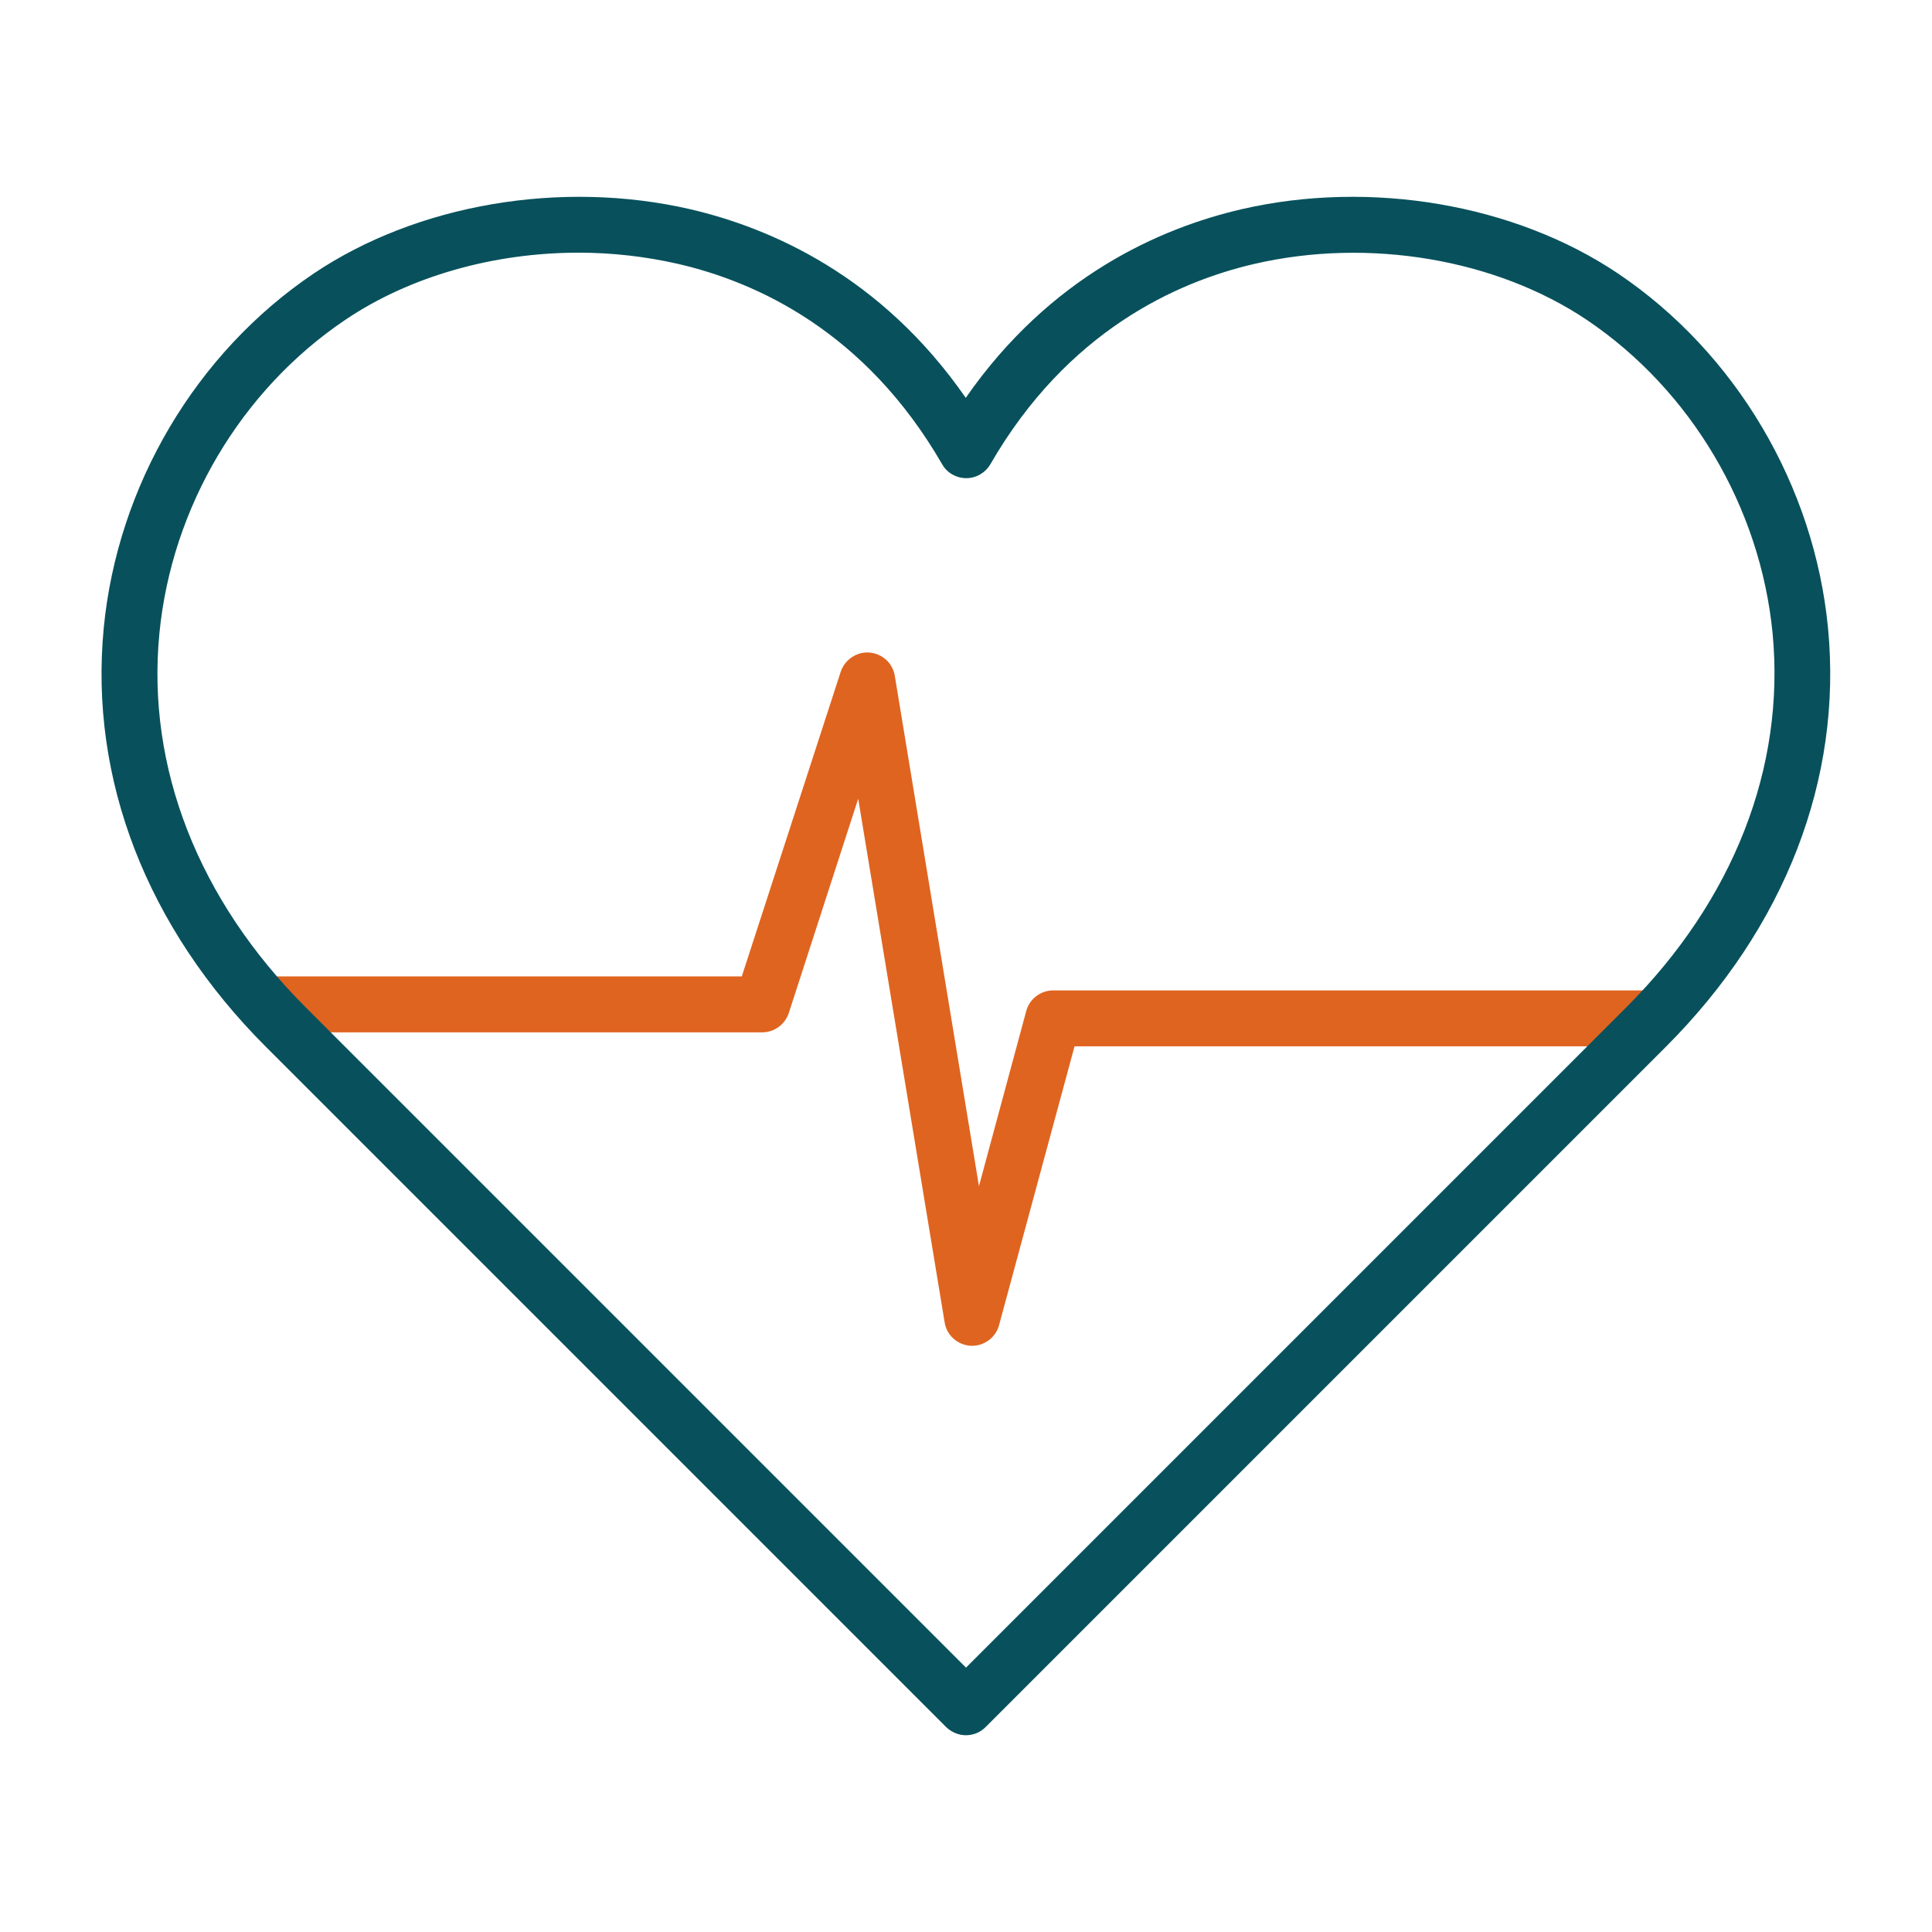
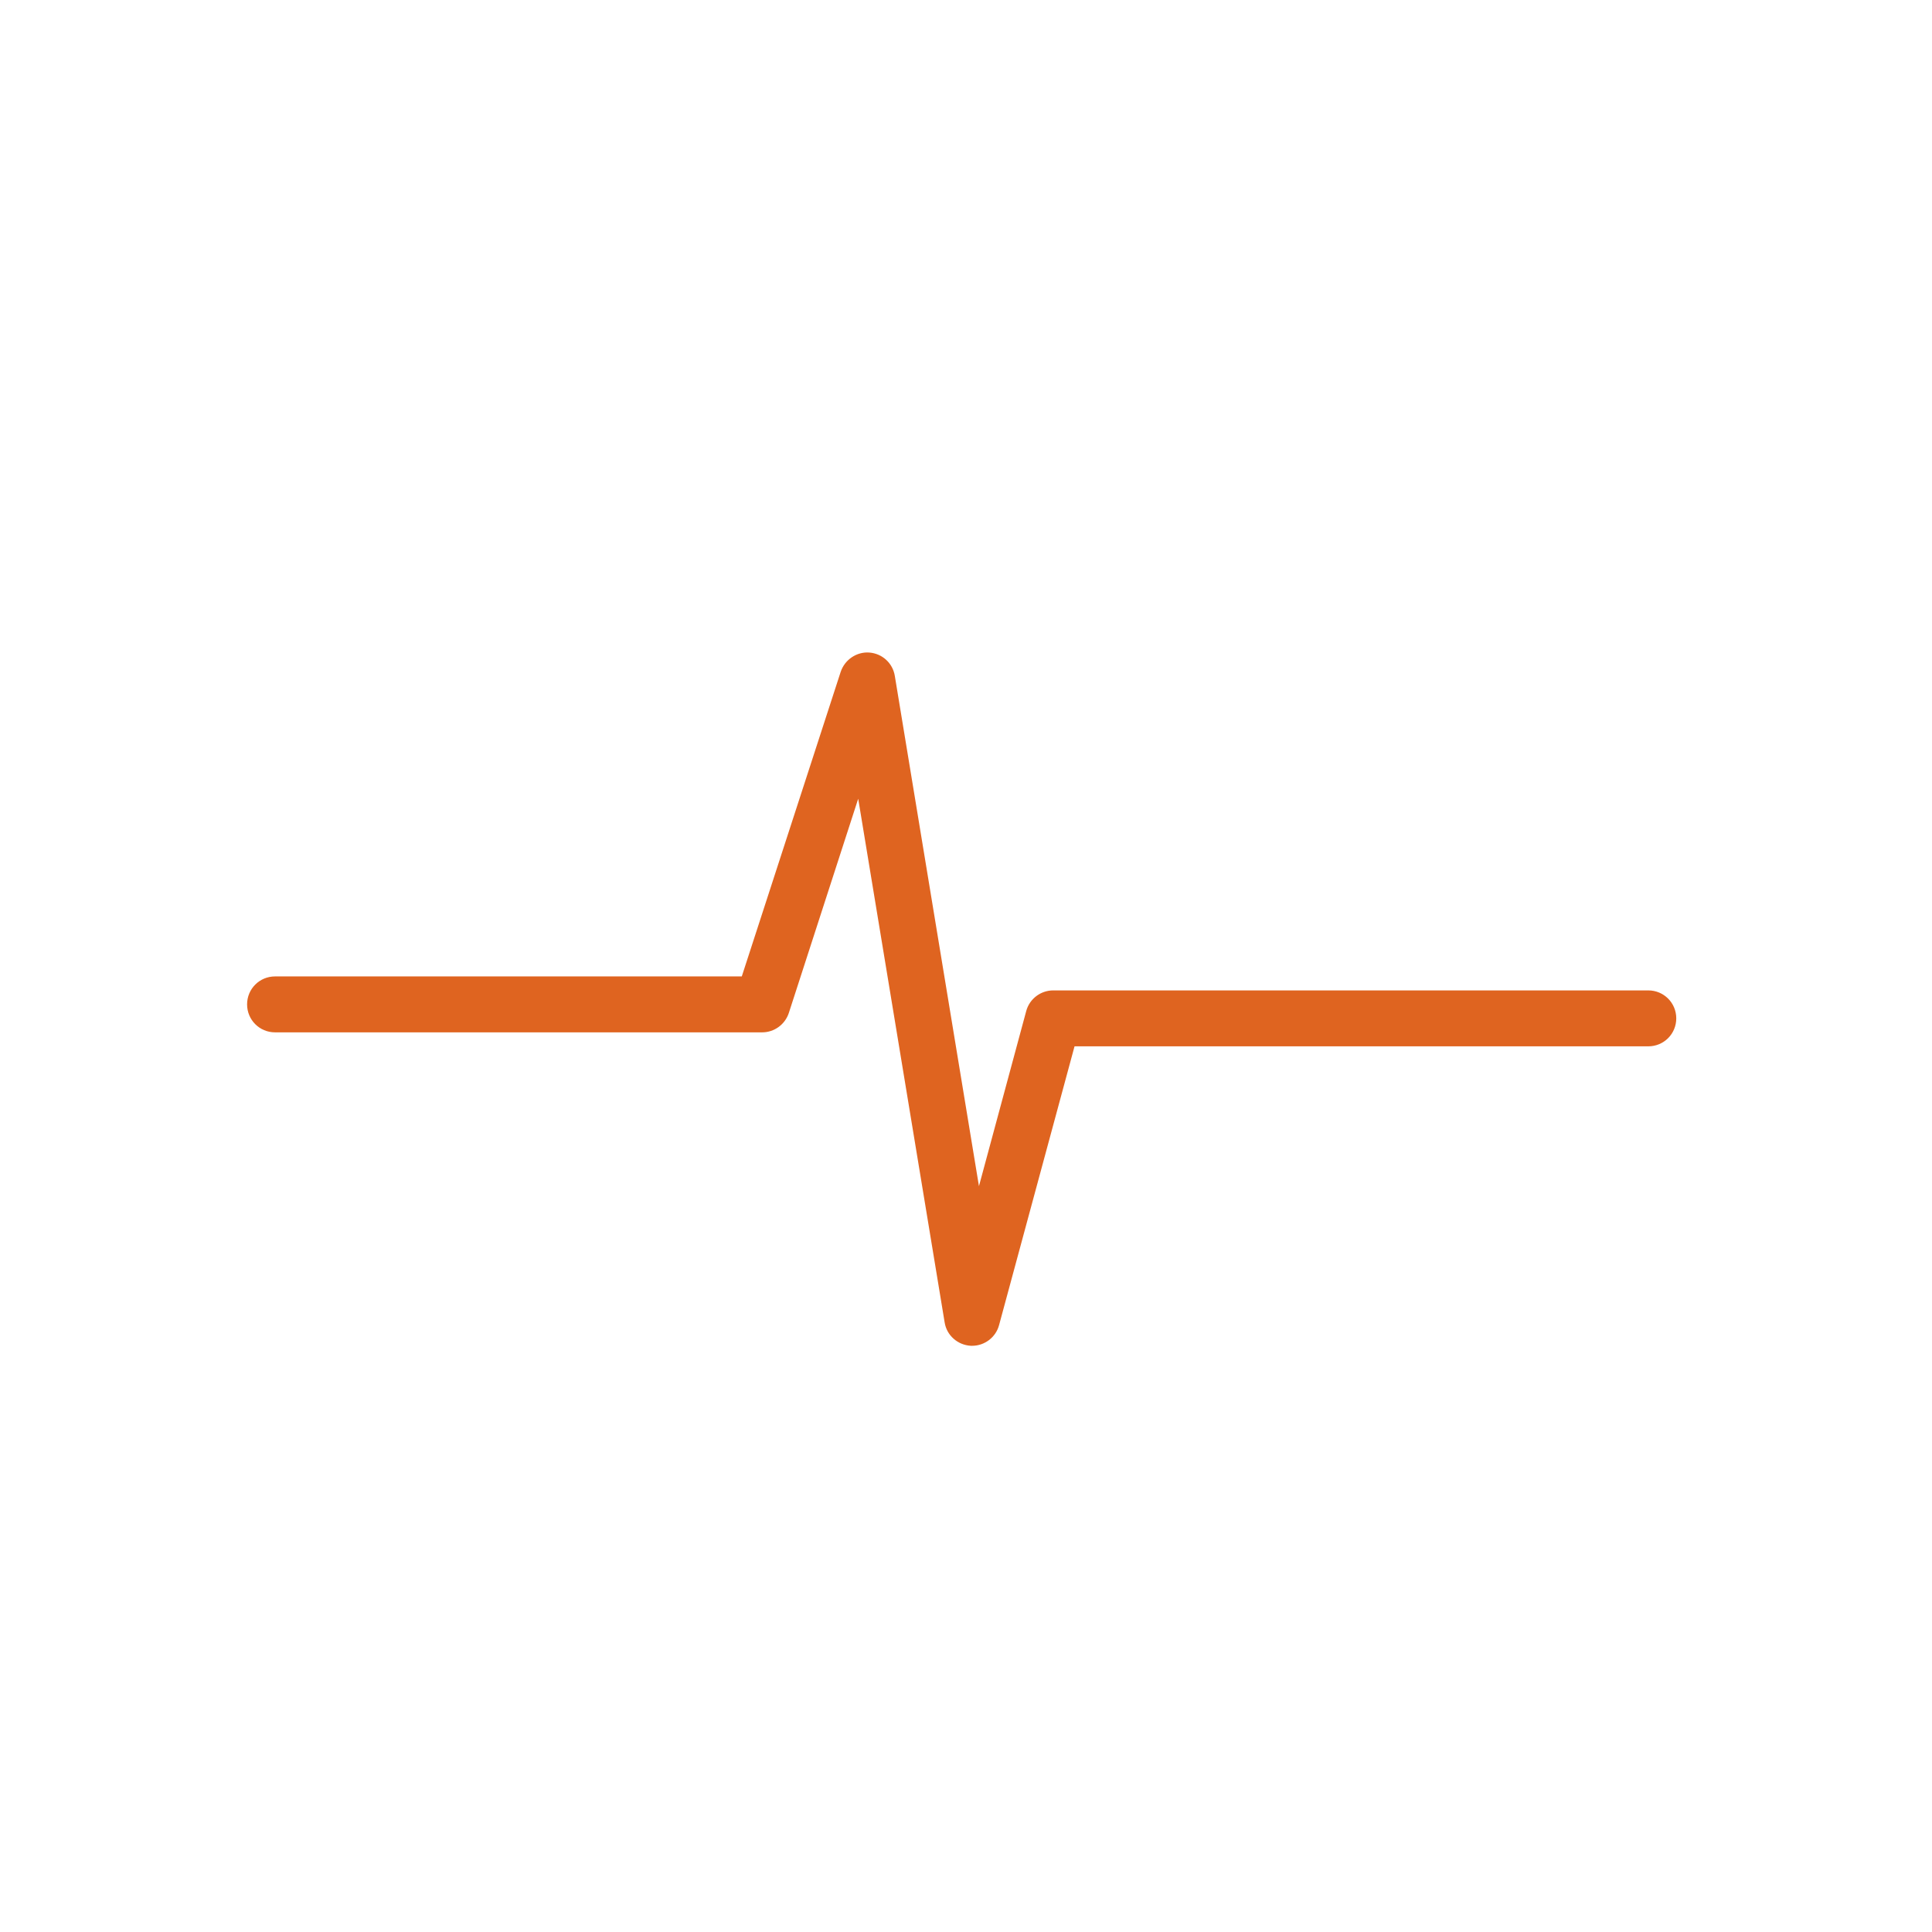
<svg xmlns="http://www.w3.org/2000/svg" width="150" height="150" viewBox="0 0 150 150" fill="none">
  <path d="M75.493 104.487C75.493 104.487 75.414 104.487 75.375 104.487C74.349 104.428 73.5 103.678 73.342 102.671L66.631 62.013L61.243 78.651C60.947 79.54 60.118 80.151 59.171 80.151H21.355C20.151 80.151 19.184 79.184 19.184 77.98C19.184 76.776 20.151 75.809 21.355 75.809H57.592L65.27 52.164C65.585 51.217 66.513 50.586 67.5 50.664C68.506 50.743 69.316 51.493 69.474 52.48L76.006 92.092L79.677 78.493C79.934 77.546 80.802 76.895 81.77 76.895H127.974C129.177 76.895 130.145 77.862 130.145 79.066C130.145 80.27 129.177 81.237 127.974 81.237H83.427L77.566 102.888C77.309 103.836 76.441 104.487 75.474 104.487H75.493Z" fill="#DF6420" />
-   <path d="M75 134.724C74.447 134.724 73.895 134.507 73.46 134.092L20.645 81.276C11.388 72.02 6.928 60.474 8.053 48.77C9.118 37.697 15.217 27.395 24.355 21.237C32.368 15.849 43.559 13.934 53.586 16.243C59.862 17.704 68.428 21.434 74.98 30.888C81.553 21.434 90.099 17.704 96.395 16.243C106.421 13.934 117.612 15.849 125.625 21.237C134.763 27.395 140.862 37.697 141.928 48.77C143.053 60.474 138.592 72.02 129.335 81.276L76.52 134.092C76.085 134.526 75.533 134.724 74.98 134.724H75ZM44.921 19.618C38.349 19.618 31.835 21.434 26.783 24.849C18.71 30.296 13.322 39.395 12.375 49.184C11.368 59.566 15.395 69.868 23.724 78.197L75 129.474L126.276 78.197C134.585 69.888 138.612 59.586 137.625 49.184C136.678 39.395 131.289 30.296 123.217 24.849C116.171 20.112 106.283 18.434 97.401 20.487C91.342 21.888 82.855 25.717 76.895 36.039C76.5 36.711 75.789 37.125 75.02 37.125C74.25 37.125 73.52 36.711 73.145 36.039C67.184 25.717 58.717 21.888 52.638 20.487C50.132 19.915 47.526 19.618 44.941 19.618H44.921Z" fill="#08515C" />
</svg>